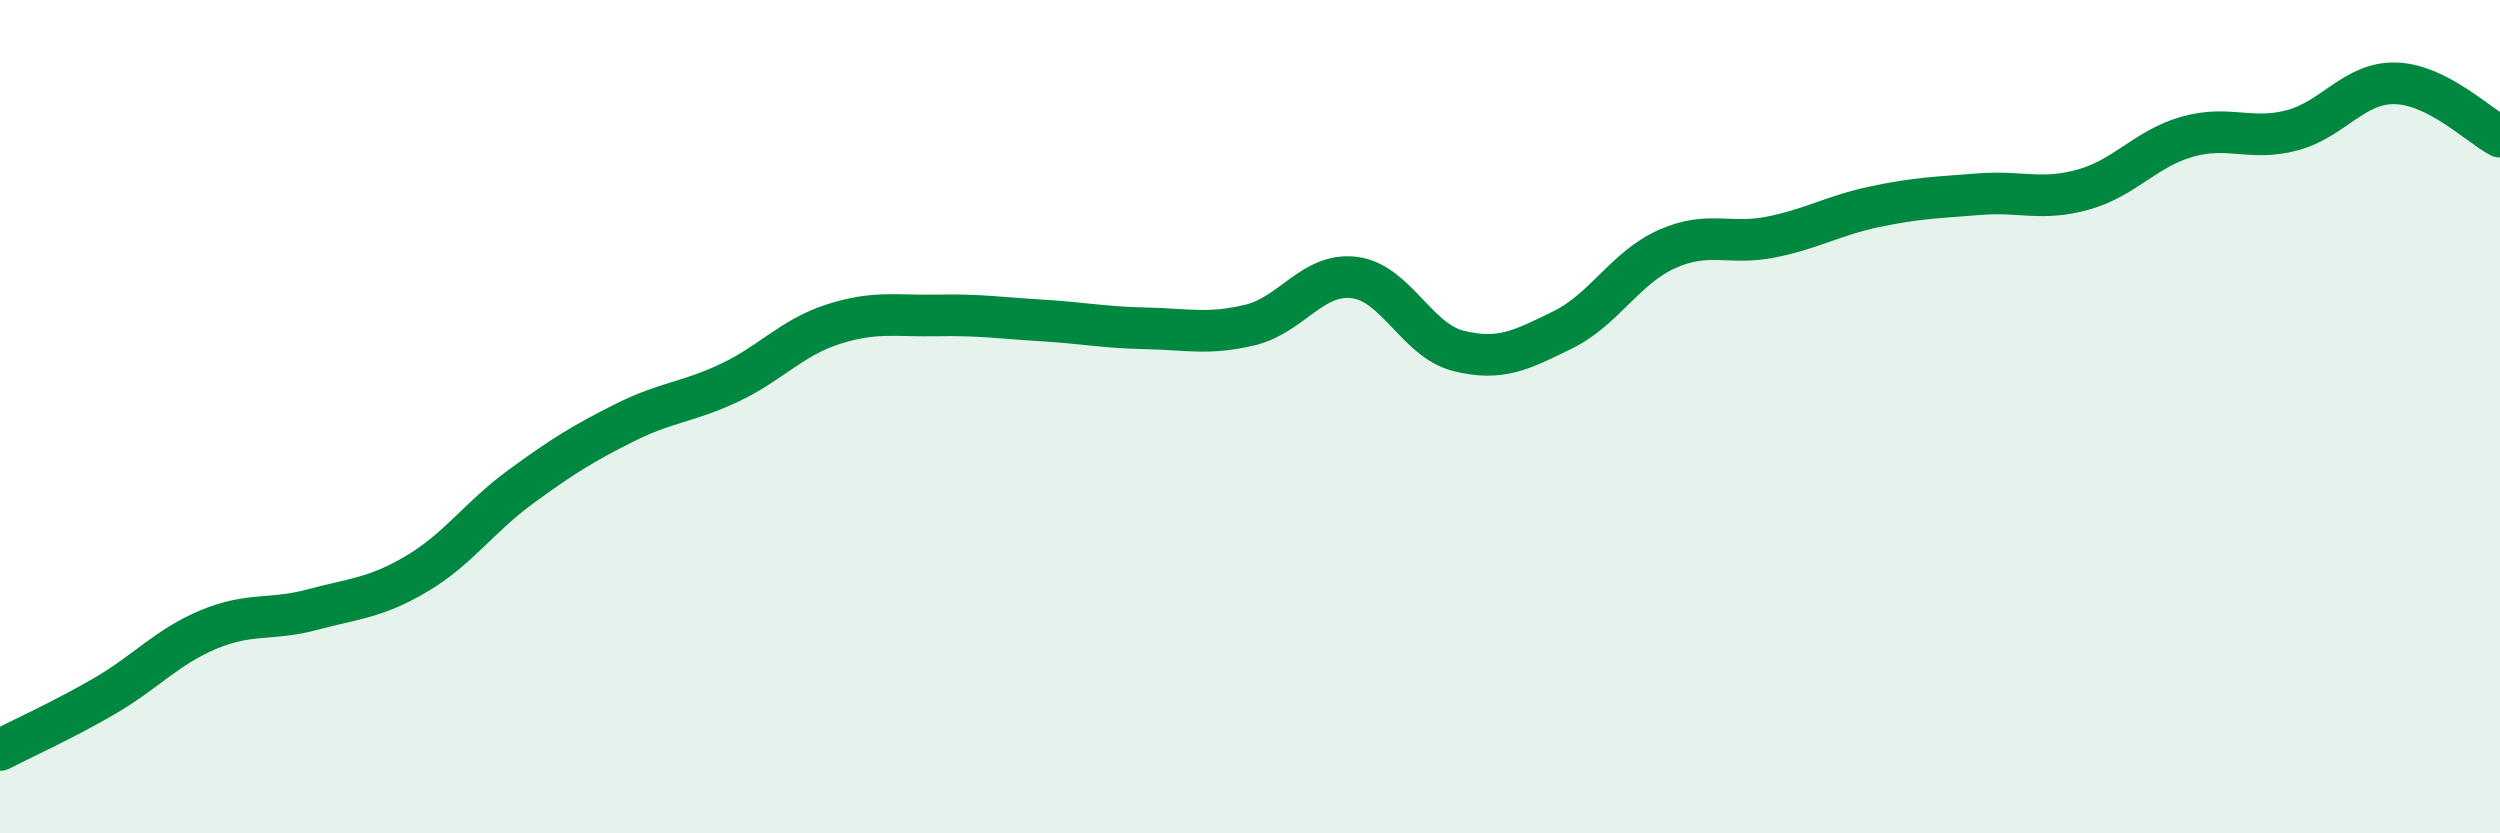
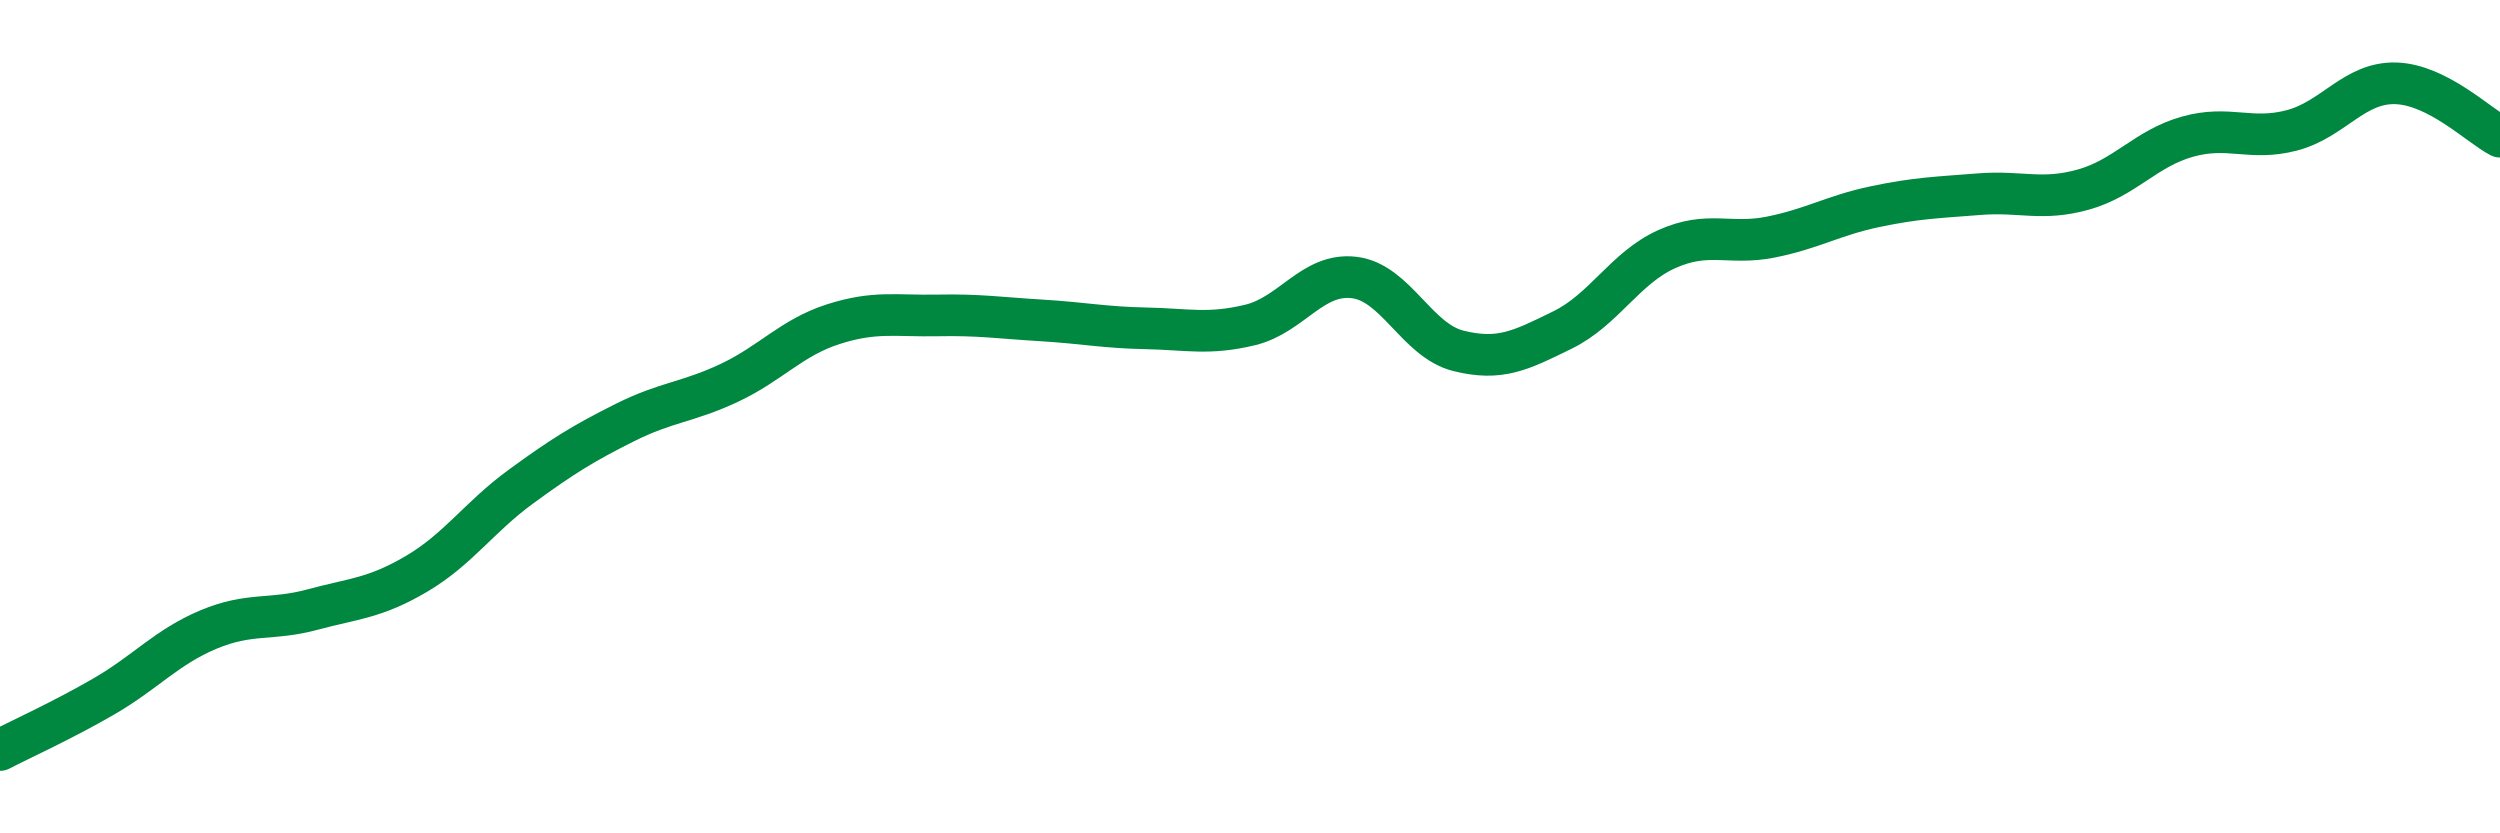
<svg xmlns="http://www.w3.org/2000/svg" width="60" height="20" viewBox="0 0 60 20">
-   <path d="M 0,18 C 0.5,17.74 1.5,17.29 2.5,16.71 C 3.5,16.13 4,15.53 5,15.11 C 6,14.69 6.5,14.9 7.5,14.63 C 8.5,14.36 9,14.36 10,13.77 C 11,13.18 11.5,12.41 12.5,11.68 C 13.5,10.95 14,10.64 15,10.14 C 16,9.64 16.5,9.66 17.5,9.19 C 18.5,8.72 19,8.1 20,7.78 C 21,7.46 21.5,7.59 22.5,7.57 C 23.5,7.55 24,7.63 25,7.69 C 26,7.75 26.5,7.86 27.5,7.88 C 28.5,7.9 29,8.04 30,7.8 C 31,7.56 31.5,6.54 32.5,6.66 C 33.5,6.78 34,8.17 35,8.42 C 36,8.67 36.5,8.41 37.5,7.92 C 38.5,7.43 39,6.43 40,5.98 C 41,5.53 41.5,5.89 42.5,5.69 C 43.5,5.49 44,5.17 45,4.96 C 46,4.75 46.5,4.74 47.5,4.66 C 48.5,4.58 49,4.83 50,4.55 C 51,4.27 51.5,3.56 52.5,3.28 C 53.5,3 54,3.39 55,3.13 C 56,2.87 56.5,1.97 57.5,2 C 58.5,2.03 59.5,3.02 60,3.28L60 20L0 20Z" fill="#008740" opacity="0.1" stroke-linecap="round" stroke-linejoin="round" />
  <path d="M 0,18 C 0.5,17.74 1.5,17.29 2.5,16.71 C 3.5,16.13 4,15.53 5,15.11 C 6,14.69 6.5,14.9 7.5,14.63 C 8.5,14.36 9,14.36 10,13.77 C 11,13.18 11.5,12.41 12.5,11.68 C 13.5,10.95 14,10.64 15,10.14 C 16,9.64 16.5,9.66 17.5,9.19 C 18.5,8.72 19,8.1 20,7.78 C 21,7.46 21.5,7.59 22.5,7.57 C 23.5,7.55 24,7.63 25,7.69 C 26,7.75 26.5,7.86 27.5,7.88 C 28.5,7.9 29,8.04 30,7.8 C 31,7.56 31.5,6.54 32.5,6.66 C 33.5,6.78 34,8.17 35,8.42 C 36,8.67 36.5,8.41 37.5,7.92 C 38.5,7.43 39,6.43 40,5.98 C 41,5.53 41.5,5.89 42.5,5.69 C 43.5,5.49 44,5.17 45,4.96 C 46,4.75 46.5,4.74 47.5,4.66 C 48.5,4.58 49,4.83 50,4.55 C 51,4.27 51.5,3.56 52.5,3.28 C 53.5,3 54,3.39 55,3.13 C 56,2.87 56.5,1.97 57.5,2 C 58.5,2.03 59.5,3.02 60,3.28" stroke="#008740" stroke-width="1" fill="none" stroke-linecap="round" stroke-linejoin="round" />
</svg>